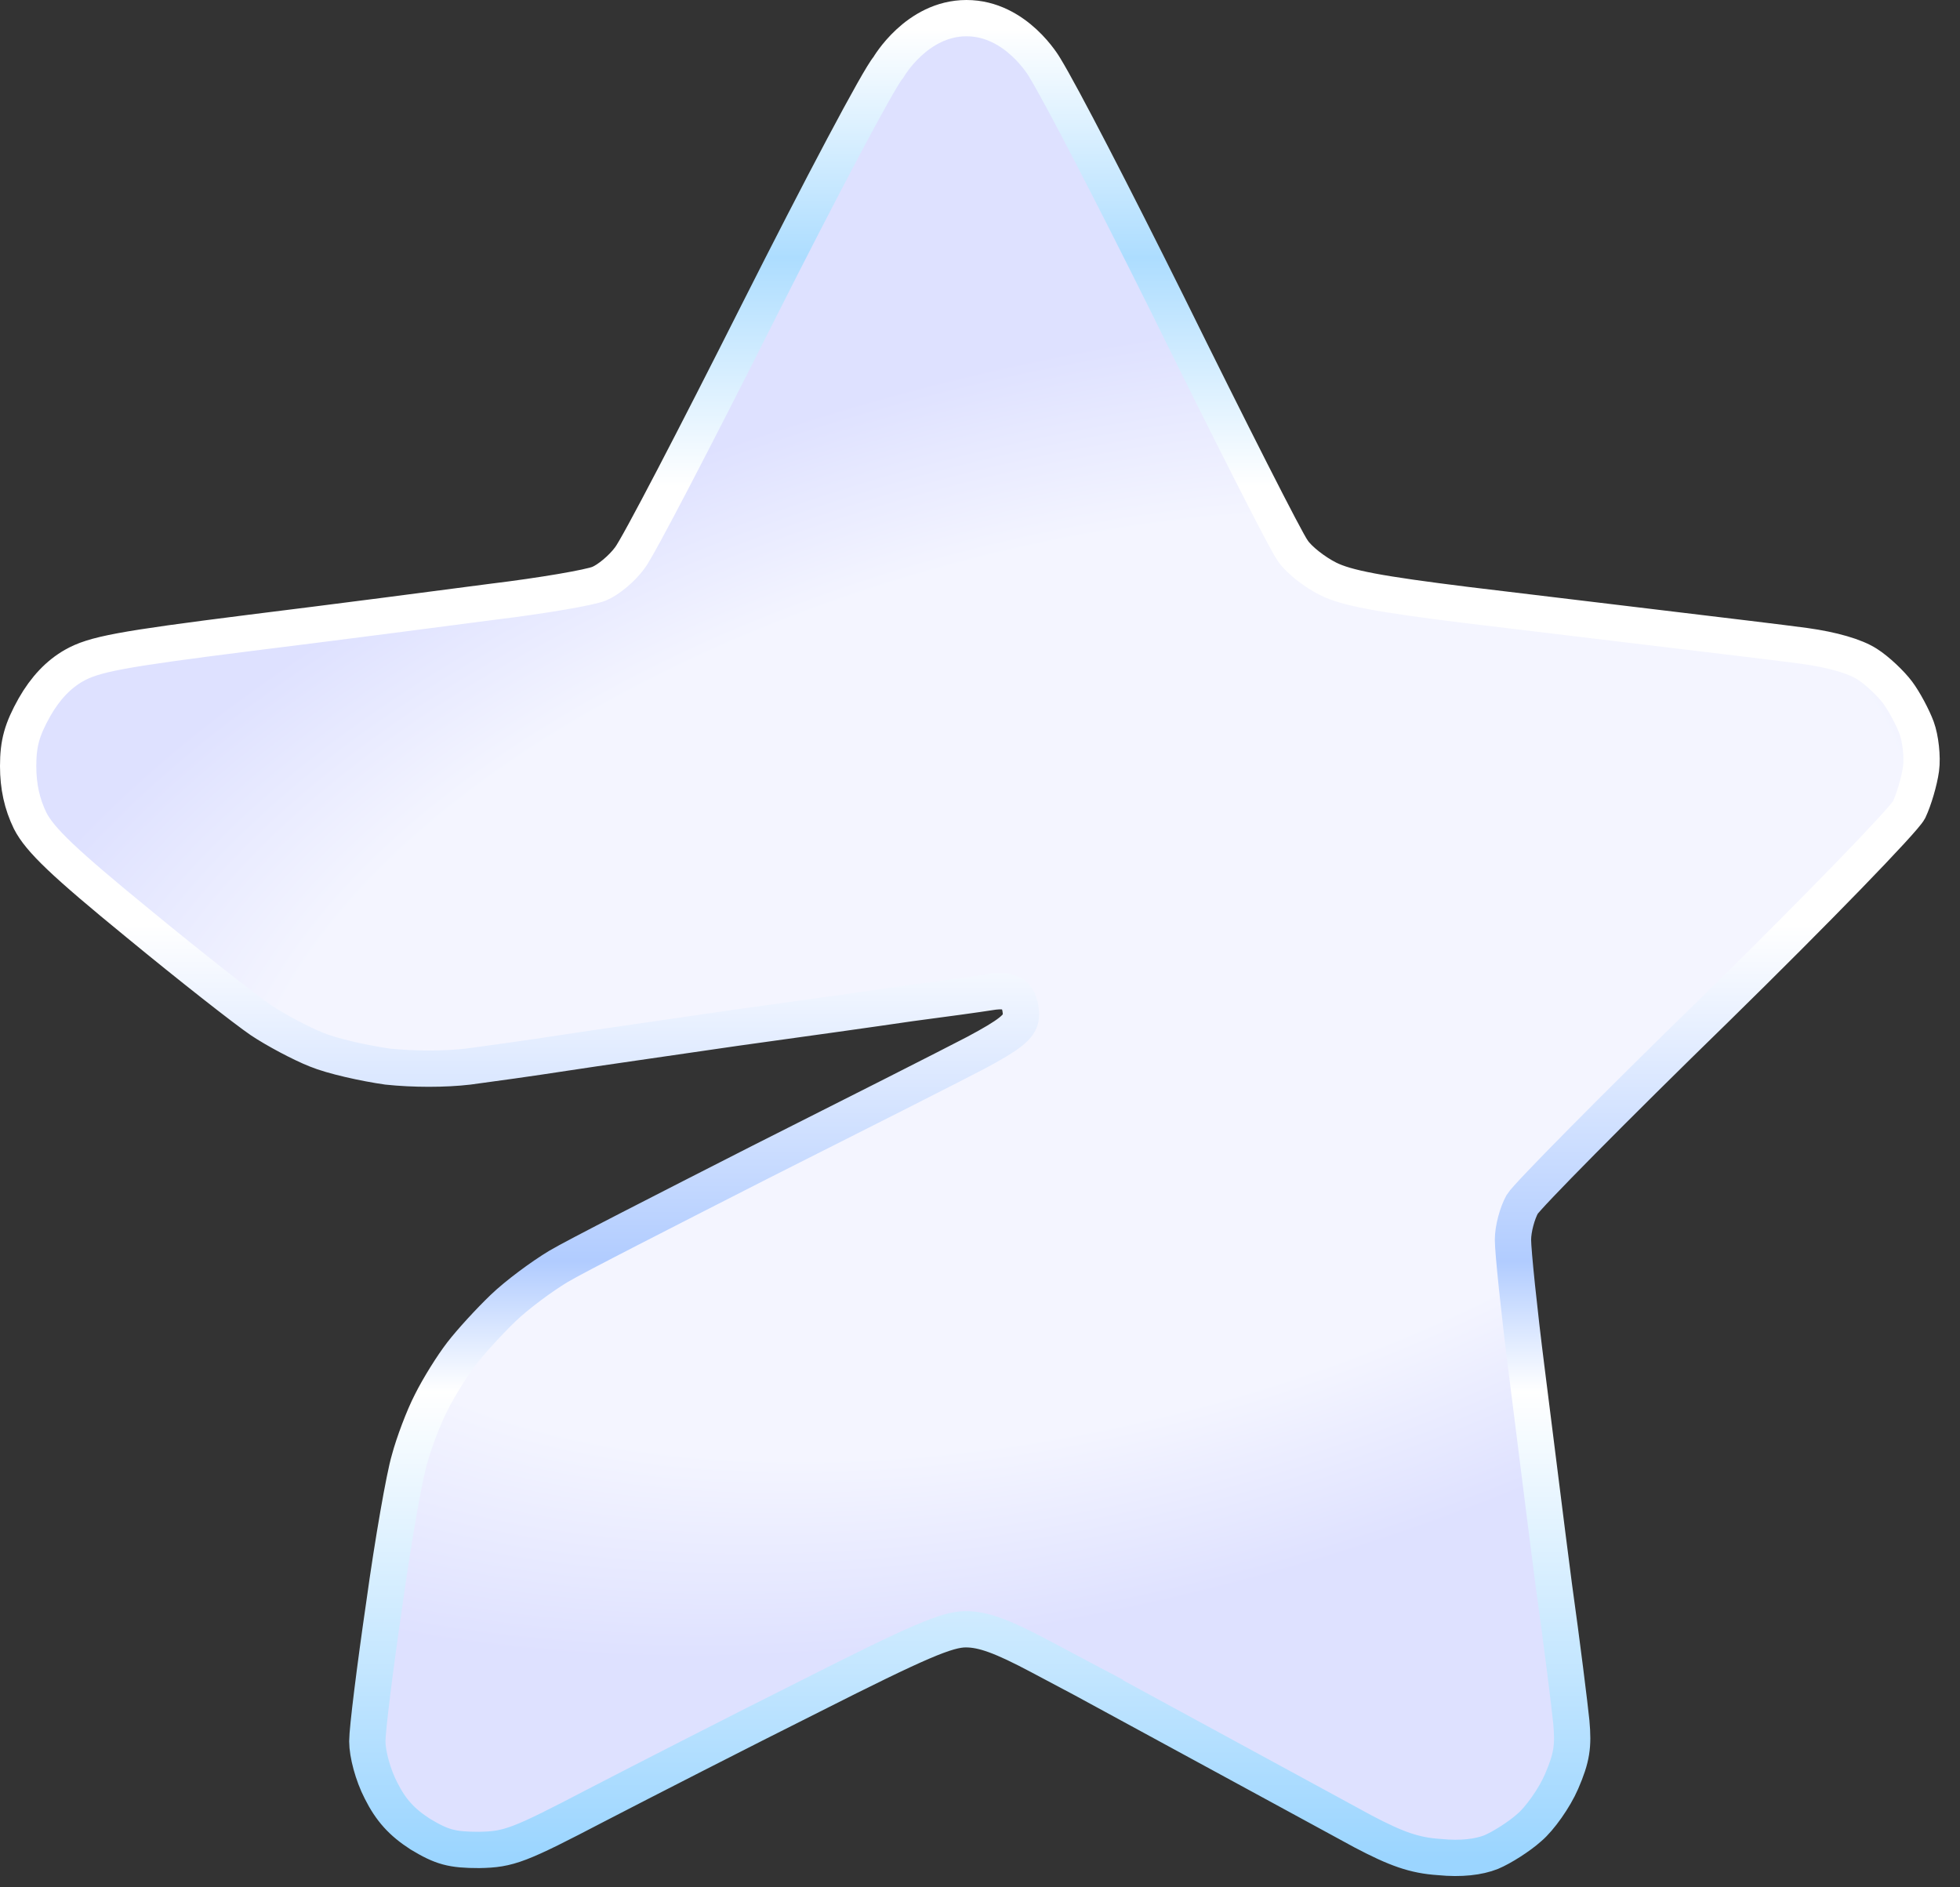
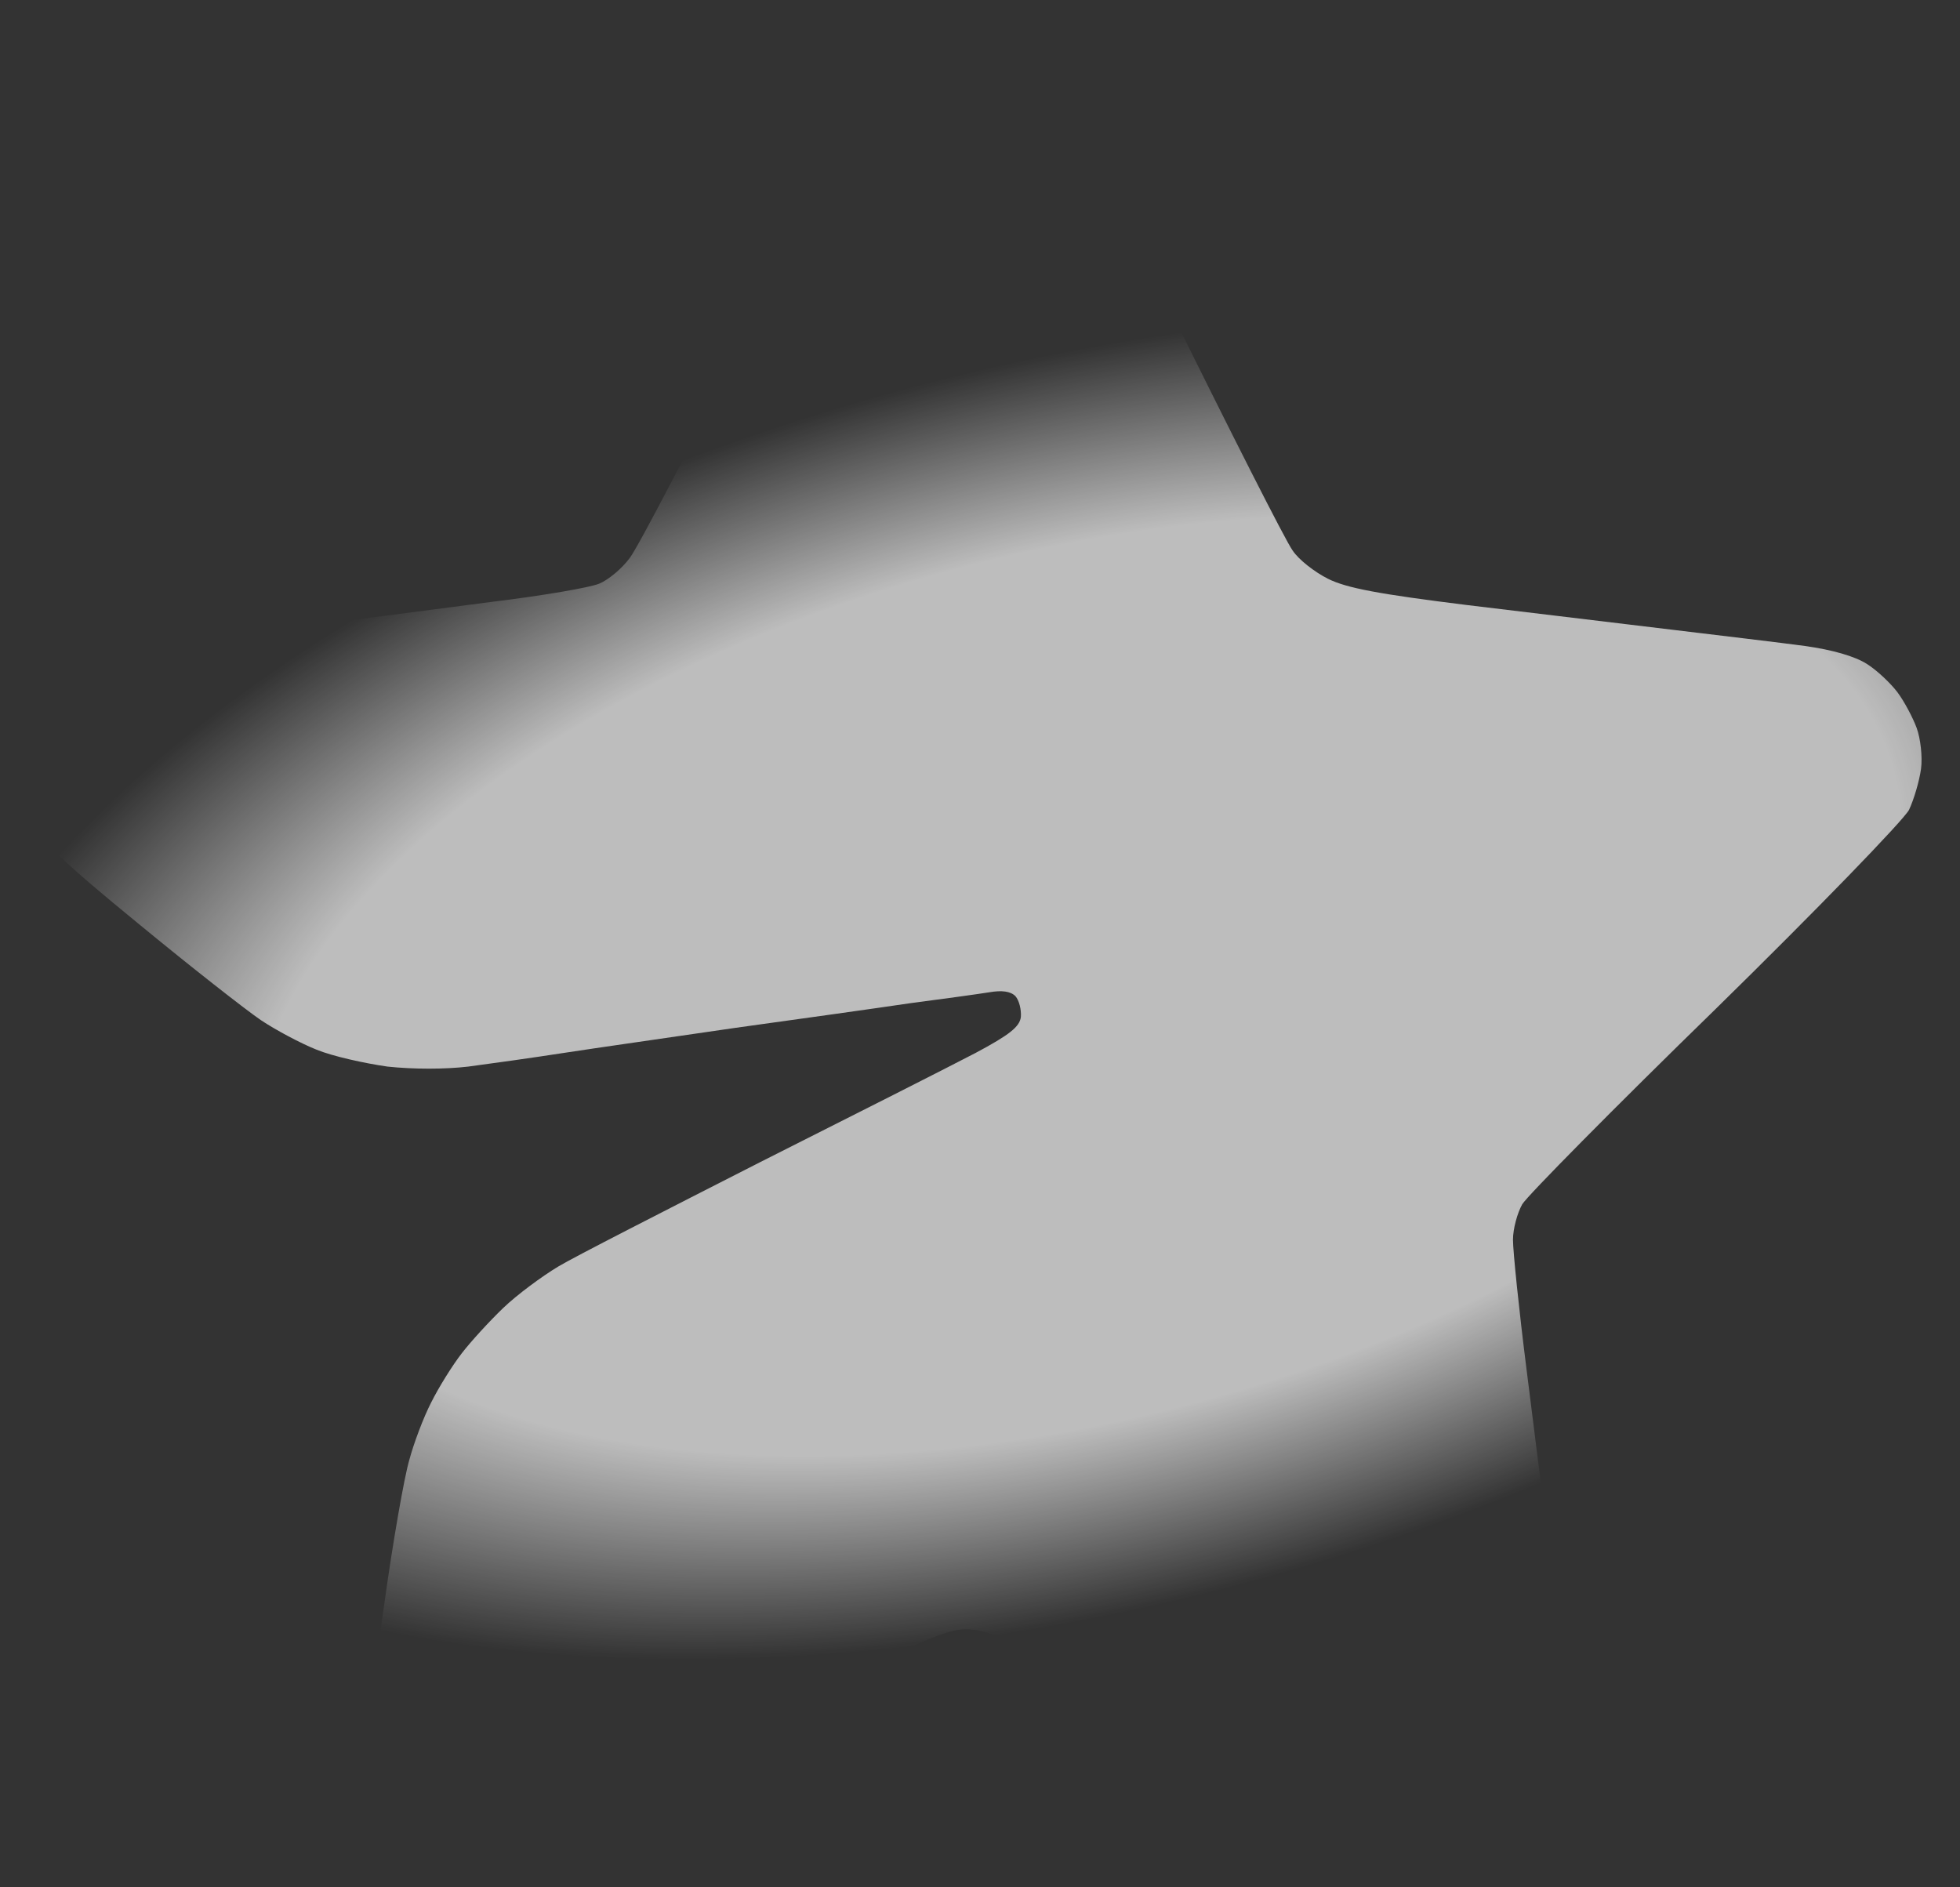
<svg xmlns="http://www.w3.org/2000/svg" width="54" height="52" viewBox="0 0 54 52" fill="none">
  <rect x="0" y="0" width="54" height="52" fill="#333333" stroke="none" />
-   <path d="M20.881 8.617C22.61 5.186 24.218 2.145 24.474 1.859C24.474 1.859 25.252 0.5 26.628 0.5C28.004 0.5 28.782 1.859 28.782 1.859C29.258 2.639 30.656 5.348 32.169 8.391C33.883 11.868 35.431 14.924 35.611 15.164C35.776 15.42 36.227 15.766 36.588 15.947C37.099 16.203 37.986 16.368 40.406 16.669C42.149 16.88 44.675 17.181 46.042 17.347C47.41 17.512 49.063 17.708 49.725 17.798C50.491 17.904 51.108 18.084 51.438 18.295C51.724 18.476 52.1 18.837 52.28 19.078C52.46 19.318 52.701 19.77 52.806 20.056C52.911 20.342 52.971 20.854 52.926 21.185C52.881 21.516 52.731 22.027 52.596 22.313C52.445 22.599 50.055 25.068 47.26 27.807C44.464 30.531 42.074 32.954 41.939 33.18C41.804 33.421 41.684 33.857 41.684 34.158C41.684 34.474 41.849 36.085 42.059 37.74C42.27 39.396 42.6 42.075 42.811 43.686C43.036 45.296 43.247 46.997 43.292 47.448C43.352 48.111 43.307 48.427 43.021 49.089C42.826 49.54 42.42 50.112 42.134 50.353C41.849 50.609 41.368 50.91 41.082 51.03C40.737 51.166 40.256 51.226 39.654 51.166C38.963 51.121 38.467 50.94 37.55 50.458C37.117 50.222 36.316 49.785 35.477 49.33L29.828 46.259C29.45 46.059 29.023 45.831 28.637 45.627C27.615 45.085 27.089 44.89 26.608 44.89C26.097 44.89 25.315 45.221 22.369 46.711C20.385 47.704 17.71 49.074 16.432 49.736C14.298 50.85 14.027 50.955 13.201 50.97C12.449 50.97 12.179 50.895 11.578 50.534C11.066 50.203 10.766 49.871 10.495 49.33C10.27 48.893 10.12 48.321 10.12 47.975C10.12 47.644 10.33 45.958 10.585 44.212C10.826 42.466 11.142 40.675 11.277 40.224C11.397 39.772 11.668 39.05 11.878 38.644C12.088 38.222 12.464 37.62 12.72 37.289C12.975 36.958 13.486 36.401 13.862 36.04C14.238 35.678 14.929 35.167 15.38 34.896C15.831 34.625 18.341 33.346 20.941 32.021C23.542 30.712 26.217 29.357 26.878 29.011C27.81 28.514 28.096 28.289 28.126 28.018C28.141 27.822 28.081 27.566 27.976 27.446C27.84 27.31 27.6 27.28 27.254 27.34C26.969 27.386 25.992 27.521 25.075 27.641C24.158 27.777 22.009 28.078 20.265 28.319C18.521 28.575 16.402 28.876 15.53 29.011C14.659 29.146 13.471 29.312 12.9 29.387C12.254 29.463 11.397 29.463 10.676 29.387C10.044 29.297 9.158 29.101 8.722 28.921C8.301 28.755 7.594 28.379 7.189 28.108C6.768 27.822 5.25 26.633 3.807 25.444C1.763 23.773 1.101 23.141 0.831 22.614C0.605 22.148 0.5 21.666 0.5 21.109C0.5 20.477 0.605 20.101 0.951 19.484C1.252 18.957 1.612 18.581 2.033 18.34C2.589 18.024 3.311 17.889 6.888 17.437C9.203 17.151 12.209 16.76 13.576 16.579C14.944 16.413 16.252 16.188 16.507 16.082C16.763 15.977 17.139 15.661 17.349 15.375C17.575 15.089 19.153 12.049 20.881 8.617Z" fill="#DEE1FF" />
  <path d="M20.881 8.617C22.61 5.186 24.218 2.145 24.474 1.859C24.474 1.859 25.252 0.5 26.628 0.5C28.004 0.5 28.782 1.859 28.782 1.859C29.258 2.639 30.656 5.348 32.169 8.391C33.883 11.868 35.431 14.924 35.611 15.164C35.776 15.42 36.227 15.766 36.588 15.947C37.099 16.203 37.986 16.368 40.406 16.669C42.149 16.88 44.675 17.181 46.042 17.347C47.41 17.512 49.063 17.708 49.725 17.798C50.491 17.904 51.108 18.084 51.438 18.295C51.724 18.476 52.1 18.837 52.28 19.078C52.46 19.318 52.701 19.77 52.806 20.056C52.911 20.342 52.971 20.854 52.926 21.185C52.881 21.516 52.731 22.027 52.596 22.313C52.445 22.599 50.055 25.068 47.26 27.807C44.464 30.531 42.074 32.954 41.939 33.18C41.804 33.421 41.684 33.857 41.684 34.158C41.684 34.474 41.849 36.085 42.059 37.74C42.27 39.396 42.6 42.075 42.811 43.686C43.036 45.296 43.247 46.997 43.292 47.448C43.352 48.111 43.307 48.427 43.021 49.089C42.826 49.54 42.42 50.112 42.134 50.353C41.849 50.609 41.368 50.91 41.082 51.03C40.737 51.166 40.256 51.226 39.654 51.166C38.963 51.121 38.467 50.94 37.55 50.458C37.117 50.222 36.316 49.785 35.477 49.33L29.828 46.259C29.45 46.059 29.023 45.831 28.637 45.627C27.615 45.085 27.089 44.89 26.608 44.89C26.097 44.89 25.315 45.221 22.369 46.711C20.385 47.704 17.71 49.074 16.432 49.736C14.298 50.85 14.027 50.955 13.201 50.97C12.449 50.97 12.179 50.895 11.578 50.534C11.066 50.203 10.766 49.871 10.495 49.33C10.27 48.893 10.12 48.321 10.12 47.975C10.12 47.644 10.33 45.958 10.585 44.212C10.826 42.466 11.142 40.675 11.277 40.224C11.397 39.772 11.668 39.05 11.878 38.644C12.088 38.222 12.464 37.62 12.72 37.289C12.975 36.958 13.486 36.401 13.862 36.04C14.238 35.678 14.929 35.167 15.38 34.896C15.831 34.625 18.341 33.346 20.941 32.021C23.542 30.712 26.217 29.357 26.878 29.011C27.81 28.514 28.096 28.289 28.126 28.018C28.141 27.822 28.081 27.566 27.976 27.446C27.84 27.31 27.6 27.28 27.254 27.34C26.969 27.386 25.992 27.521 25.075 27.641C24.158 27.777 22.009 28.078 20.265 28.319C18.521 28.575 16.402 28.876 15.53 29.011C14.659 29.146 13.471 29.312 12.9 29.387C12.254 29.463 11.397 29.463 10.676 29.387C10.044 29.297 9.158 29.101 8.722 28.921C8.301 28.755 7.594 28.379 7.189 28.108C6.768 27.822 5.25 26.633 3.807 25.444C1.763 23.773 1.101 23.141 0.831 22.614C0.605 22.148 0.5 21.666 0.5 21.109C0.5 20.477 0.605 20.101 0.951 19.484C1.252 18.957 1.612 18.581 2.033 18.34C2.589 18.024 3.311 17.889 6.888 17.437C9.203 17.151 12.209 16.76 13.576 16.579C14.944 16.413 16.252 16.188 16.507 16.082C16.763 15.977 17.139 15.661 17.349 15.375C17.575 15.089 19.153 12.049 20.881 8.617Z" fill="url(#paint0_radial_183_273)" fill-opacity="0.68" />
-   <path d="M30.711 46.726C30.524 46.629 30.2 46.457 29.828 46.259M29.828 46.259C29.45 46.059 29.023 45.831 28.637 45.627C27.615 45.085 27.089 44.89 26.608 44.89C26.097 44.89 25.315 45.221 22.369 46.711C20.385 47.704 17.71 49.074 16.432 49.736C14.298 50.85 14.027 50.955 13.201 50.97C12.449 50.97 12.179 50.895 11.578 50.534C11.066 50.203 10.766 49.871 10.495 49.33C10.27 48.893 10.12 48.321 10.12 47.975C10.12 47.644 10.33 45.958 10.585 44.212C10.826 42.466 11.142 40.675 11.277 40.224C11.397 39.772 11.668 39.05 11.878 38.644C12.088 38.222 12.464 37.62 12.72 37.289C12.975 36.958 13.486 36.401 13.862 36.04C14.238 35.678 14.929 35.167 15.38 34.896C15.831 34.625 18.341 33.346 20.941 32.021C23.542 30.712 26.217 29.357 26.878 29.011C27.81 28.514 28.096 28.289 28.126 28.018C28.141 27.822 28.081 27.566 27.976 27.446C27.84 27.31 27.6 27.28 27.254 27.34C26.969 27.386 25.992 27.521 25.075 27.641C24.158 27.777 22.009 28.078 20.265 28.319C18.521 28.575 16.402 28.876 15.53 29.011C14.659 29.146 13.471 29.312 12.9 29.387C12.254 29.463 11.397 29.463 10.676 29.387C10.044 29.297 9.158 29.101 8.722 28.921C8.301 28.755 7.594 28.379 7.189 28.108C6.768 27.822 5.25 26.633 3.807 25.444C1.763 23.773 1.101 23.141 0.831 22.614C0.605 22.148 0.5 21.666 0.5 21.109C0.5 20.477 0.605 20.101 0.951 19.484C1.252 18.957 1.612 18.581 2.033 18.34C2.589 18.024 3.311 17.889 6.888 17.437C9.203 17.151 12.209 16.76 13.576 16.579C14.944 16.413 16.252 16.188 16.507 16.082C16.763 15.977 17.139 15.661 17.349 15.375C17.575 15.089 19.153 12.049 20.881 8.617C22.61 5.186 24.218 2.145 24.474 1.859C24.474 1.859 25.252 0.5 26.628 0.5C28.004 0.5 28.782 1.859 28.782 1.859C29.258 2.639 30.656 5.348 32.169 8.391C33.883 11.868 35.431 14.924 35.611 15.164C35.776 15.42 36.227 15.766 36.588 15.947C37.099 16.203 37.986 16.368 40.406 16.669C42.149 16.88 44.675 17.181 46.042 17.347C47.41 17.512 49.063 17.708 49.725 17.798C50.491 17.904 51.108 18.084 51.438 18.295C51.724 18.476 52.1 18.837 52.28 19.078C52.46 19.318 52.701 19.77 52.806 20.056C52.911 20.342 52.971 20.854 52.926 21.185C52.881 21.516 52.731 22.027 52.596 22.313C52.445 22.599 50.055 25.068 47.26 27.807C44.464 30.531 42.074 32.954 41.939 33.18C41.804 33.421 41.684 33.857 41.684 34.158C41.684 34.474 41.849 36.085 42.059 37.74C42.27 39.396 42.6 42.075 42.811 43.686C43.036 45.296 43.247 46.997 43.292 47.448C43.352 48.111 43.307 48.427 43.021 49.089C42.826 49.54 42.42 50.112 42.134 50.353C41.849 50.609 41.368 50.91 41.082 51.03C40.737 51.166 40.256 51.226 39.654 51.166C38.963 51.121 38.467 50.94 37.55 50.458C37.117 50.222 36.316 49.785 35.477 49.33L29.828 46.259Z" stroke="url(#paint1_linear_183_273)" />
  <defs>
    <radialGradient id="paint0_radial_183_273" cx="0" cy="0" r="1" gradientUnits="userSpaceOnUse" gradientTransform="translate(29.651 27.179) rotate(165.5) scale(33.265 17.189)">
      <stop offset="0.695" stop-color="white" />
      <stop offset="1" stop-color="white" stop-opacity="0" />
    </radialGradient>
    <linearGradient id="paint1_linear_183_273" x1="26.721" y1="0.804" x2="26.721" y2="51.189" gradientUnits="userSpaceOnUse">
      <stop stop-color="white" />
      <stop offset="0.125" stop-color="#ADDDFF" />
      <stop offset="0.25" stop-color="white" />
      <stop offset="0.49" stop-color="white" />
      <stop offset="0.674" stop-color="#B1CCFF" />
      <stop offset="0.745" stop-color="white" />
      <stop offset="1" stop-color="#9BD5FF" />
      <stop offset="1" stop-color="#9BD5FF" />
    </linearGradient>
  </defs>
</svg>